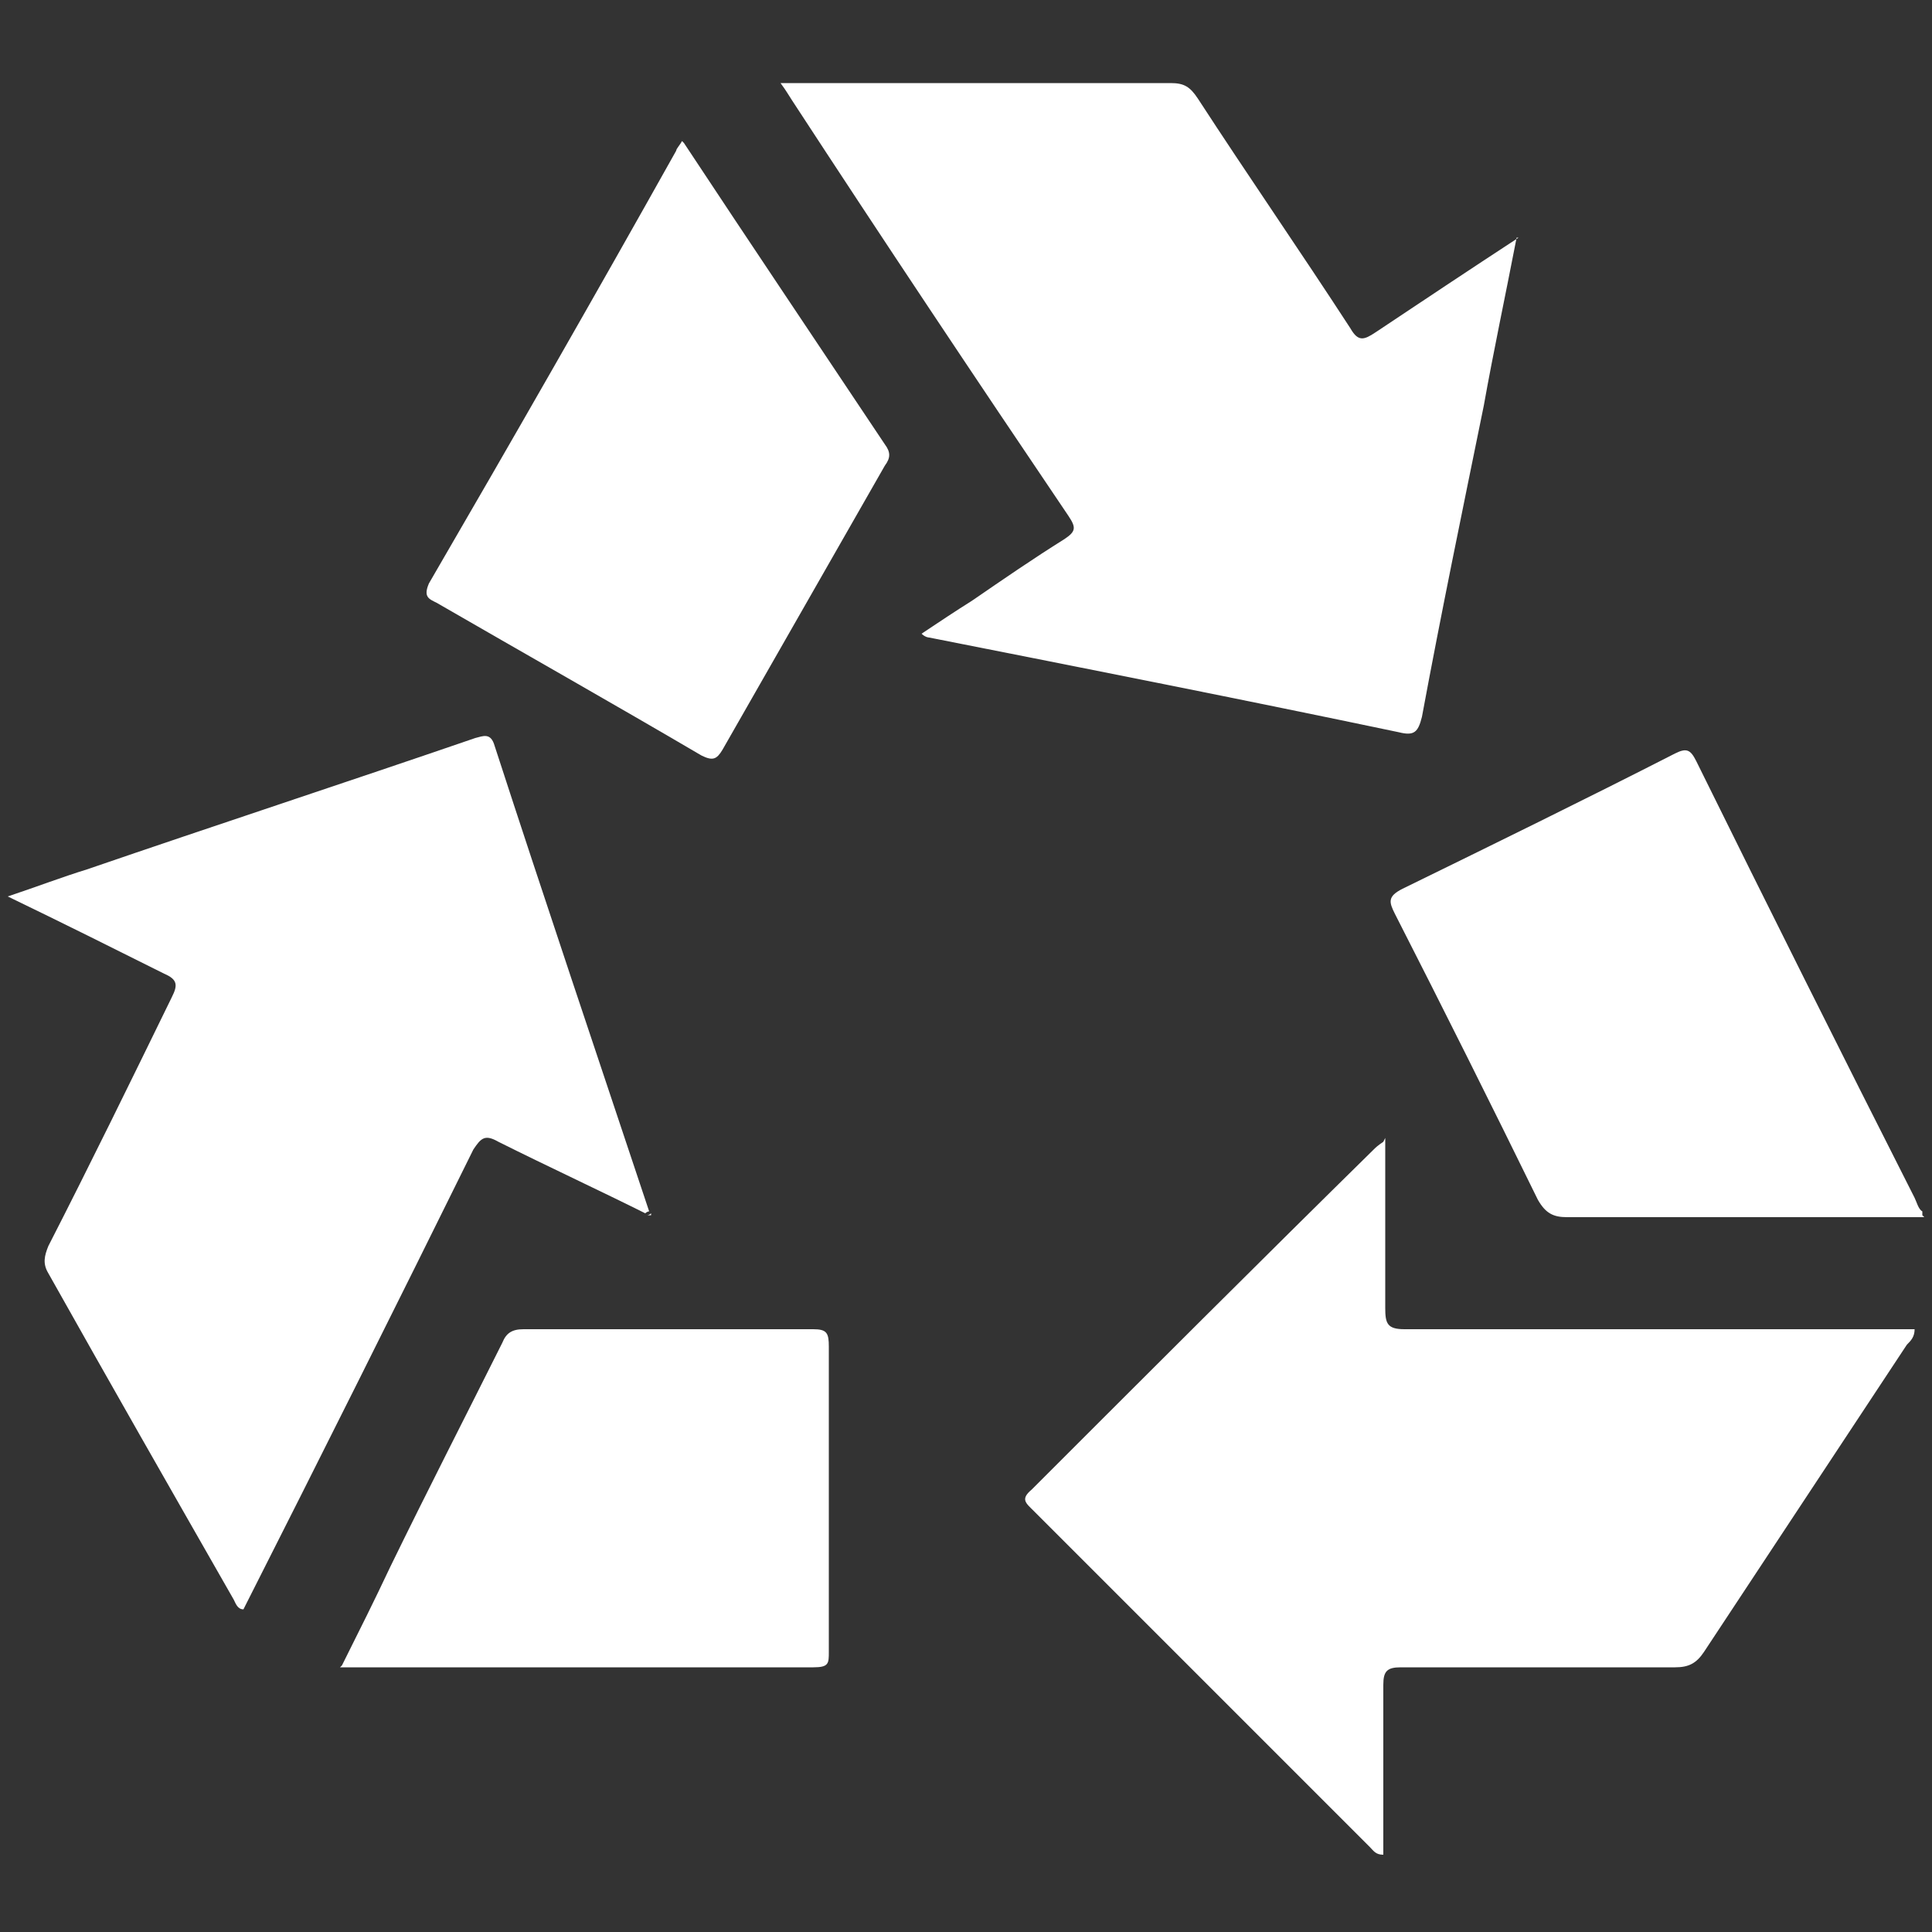
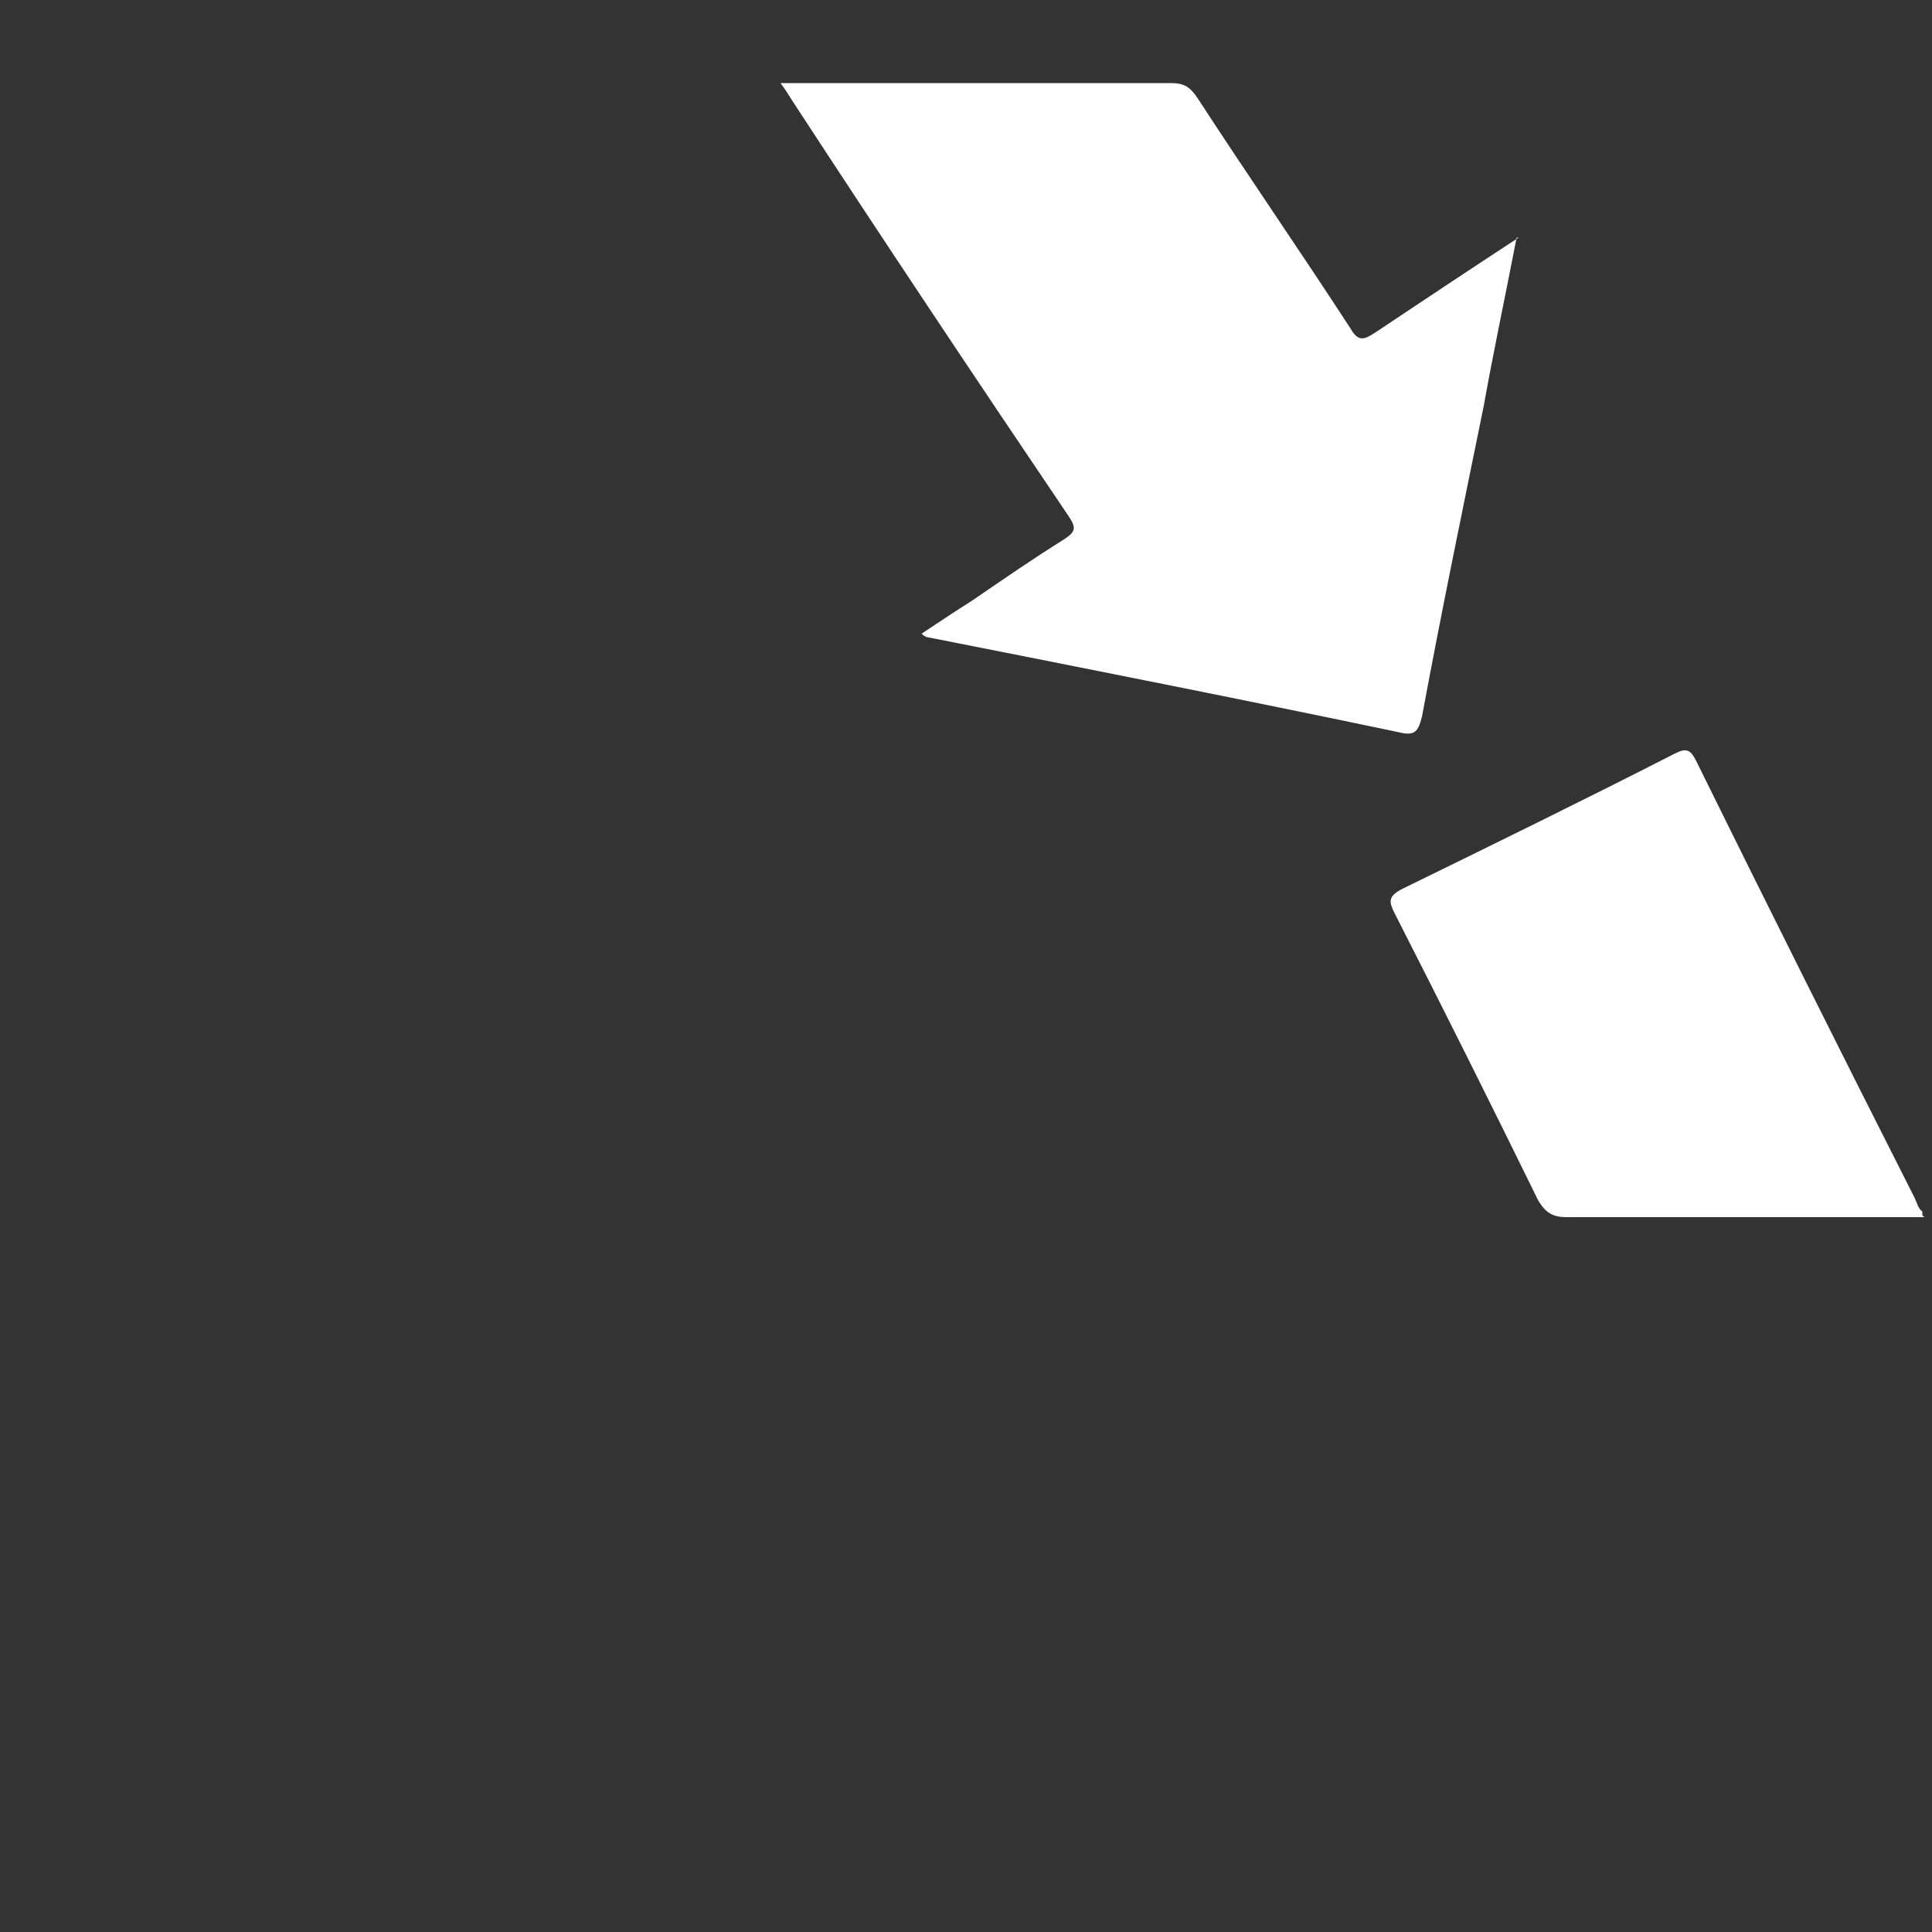
<svg xmlns="http://www.w3.org/2000/svg" version="1.1" viewBox="0 0 100 100">
  <rect x="0" y="0" width="100" height="100" fill="#333333" stroke="none" />
  <defs>
    <style>
      .cls-1 {
        fill: #fff;
      }
    </style>
  </defs>
  <g>
    <g id="Capa_1">
      <path class="cls-1" d="M99.6,63c-6.2,0-12.3,0-18.5,0-.7,0-1.1-.2-1.5-.9-2.4-4.9-4.9-9.9-7.4-14.8-.3-.6-.4-.9.4-1.3,4.7-2.3,9.4-4.6,14.1-7,.6-.3.8-.2,1.1.4,3.7,7.5,7.5,15.1,11.3,22.6.1.2.2.6.4.7v.2Z" />
      <path class="cls-1" d="M78.5,12.3c-.6,3.1-1.2,5.9-1.7,8.7-1.1,5.4-2.2,10.7-3.2,16.1-.2.8-.4,1-1.2.8-8.1-1.7-16.2-3.3-24.3-4.9,0,0-.2,0-.4-.2.9-.6,1.8-1.2,2.6-1.7,1.6-1.1,3.2-2.2,4.8-3.2.6-.4.6-.6.2-1.2-4.8-7.1-9.6-14.3-14.3-21.5-.2-.3-.3-.5-.6-.9h1c6.4,0,12.8,0,19.2,0,.7,0,1,.2,1.4.8,2.6,4,5.3,7.9,7.9,11.9.4.7.7.6,1.3.2,2.4-1.6,4.8-3.2,7.4-4.9Z" />
-       <path class="cls-1" d="M71.7,58.9c0,3.1,0,5.9,0,8.8,0,.8.1,1.1,1,1.1,8.5,0,17,0,25.4,0h1c0,.4-.2.6-.4.8-3.5,5.3-7,10.6-10.5,15.9-.4.6-.8.8-1.5.8-4.7,0-9.5,0-14.2,0-.7,0-.9.2-.9.9,0,2.9,0,5.8,0,8.8-.4,0-.5-.2-.7-.4-5.8-5.8-11.6-11.6-17.4-17.4-.4-.4-.7-.6-.1-1.1,5.9-5.9,11.8-11.8,17.7-17.6.1-.1.2-.2.5-.4Z" />
-       <path class="cls-1" d="M33.6,62.9c-2.6-1.3-5.2-2.5-7.8-3.8-.7-.4-.9-.2-1.3.4-3.9,7.9-7.9,15.9-11.9,23.8-.3,0-.4-.3-.5-.5-3.2-5.6-6.4-11.2-9.6-16.9-.3-.5-.2-.9,0-1.4,2.2-4.3,4.3-8.6,6.4-12.9.3-.6.3-.9-.4-1.2-2.6-1.3-5.2-2.6-8.1-4,1.5-.5,2.8-1,4.1-1.4,6.7-2.3,13.4-4.5,20.1-6.8.4-.1.8-.3,1,.4,2.6,8,5.3,16,8,24.1,0,0-.1,0-.2.1Z" />
-       <path class="cls-1" d="M35.4,7.4c3.5,5.3,7,10.5,10.4,15.6.3.4.3.7,0,1.1-2.8,4.9-5.6,9.8-8.4,14.7-.3.5-.5.6-1.1.3-4.6-2.7-9.2-5.3-13.7-7.9-.4-.2-.7-.3-.4-1,4.3-7.4,8.6-14.9,12.8-22.4,0-.1.2-.3.3-.5Z" />
-       <path class="cls-1" d="M17.7,86.2c.9-1.8,1.7-3.4,2.5-5.1,1.9-3.9,3.9-7.8,5.8-11.6.2-.5.5-.7,1.1-.7,5,0,10,0,15,0,.7,0,.8.2.8.9,0,5.3,0,10.5,0,15.8,0,.6,0,.8-.8.8-8.1,0-16.2,0-24.5,0Z" />
-       <path class="cls-1" d="M33.7,62.7c0,0,0,.2,0,.2,0,0-.1,0-.2,0,0,0,.1,0,.2-.1Z" />
    </g>
  </g>
</svg>